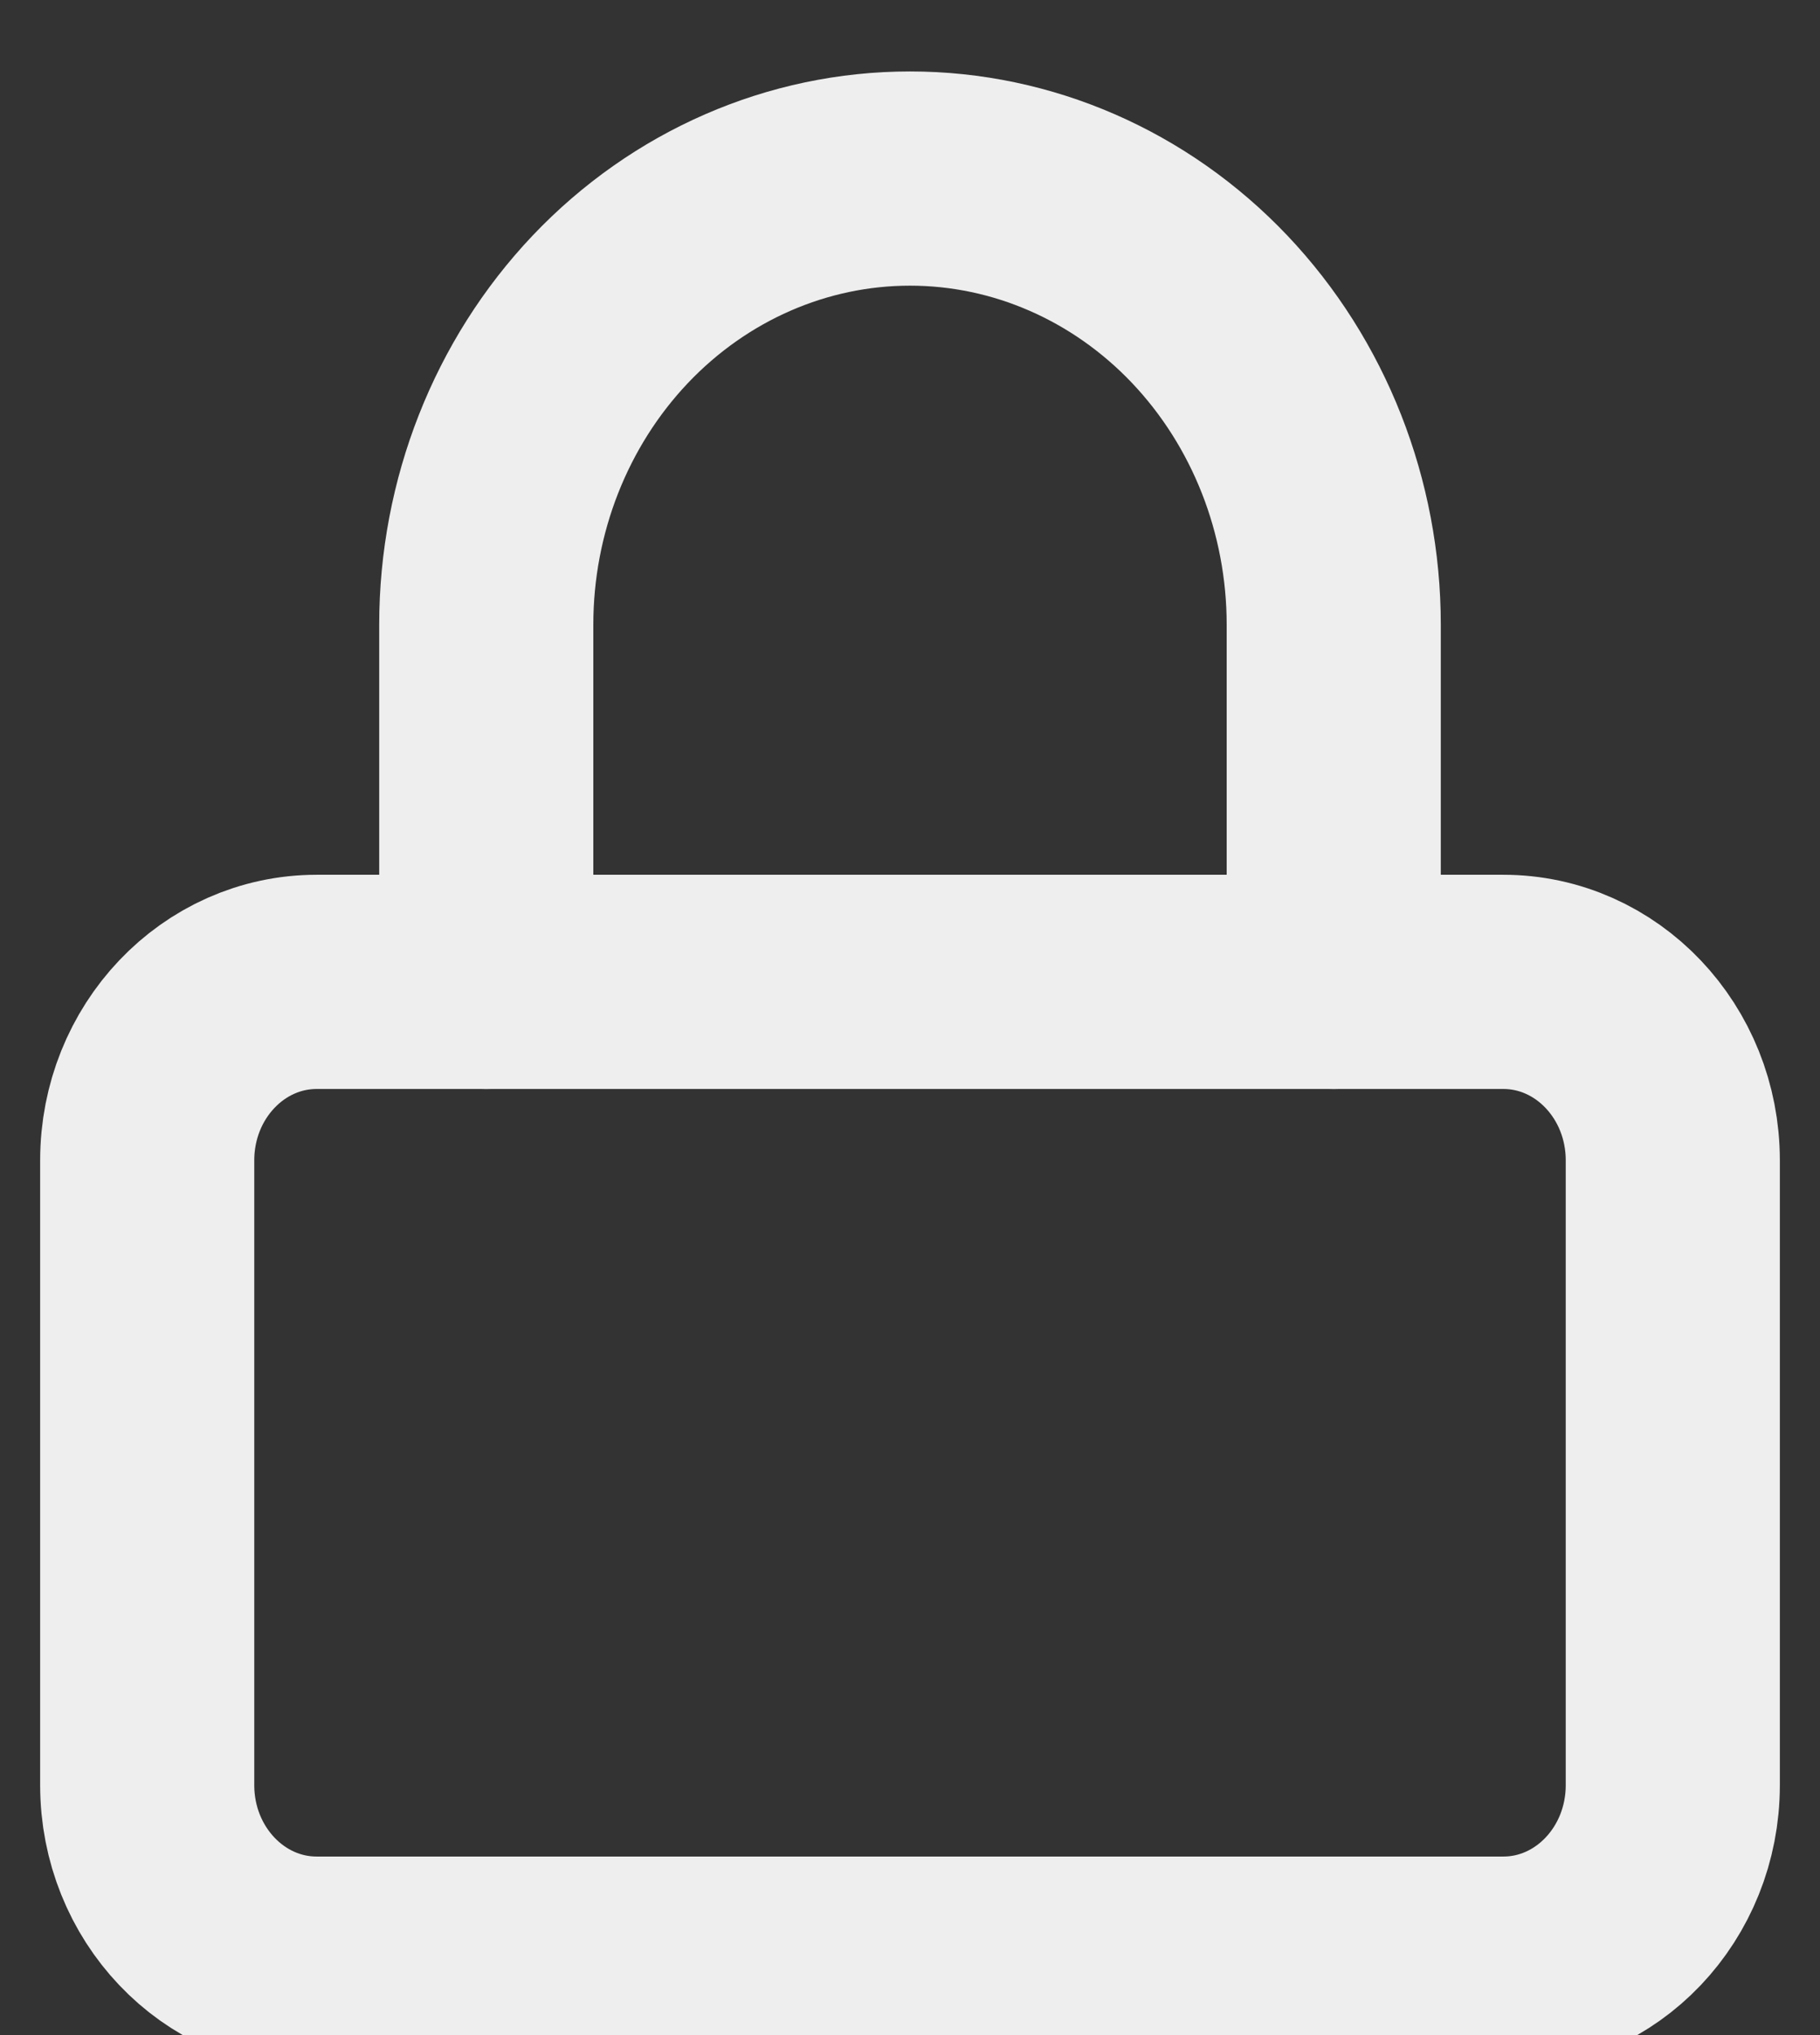
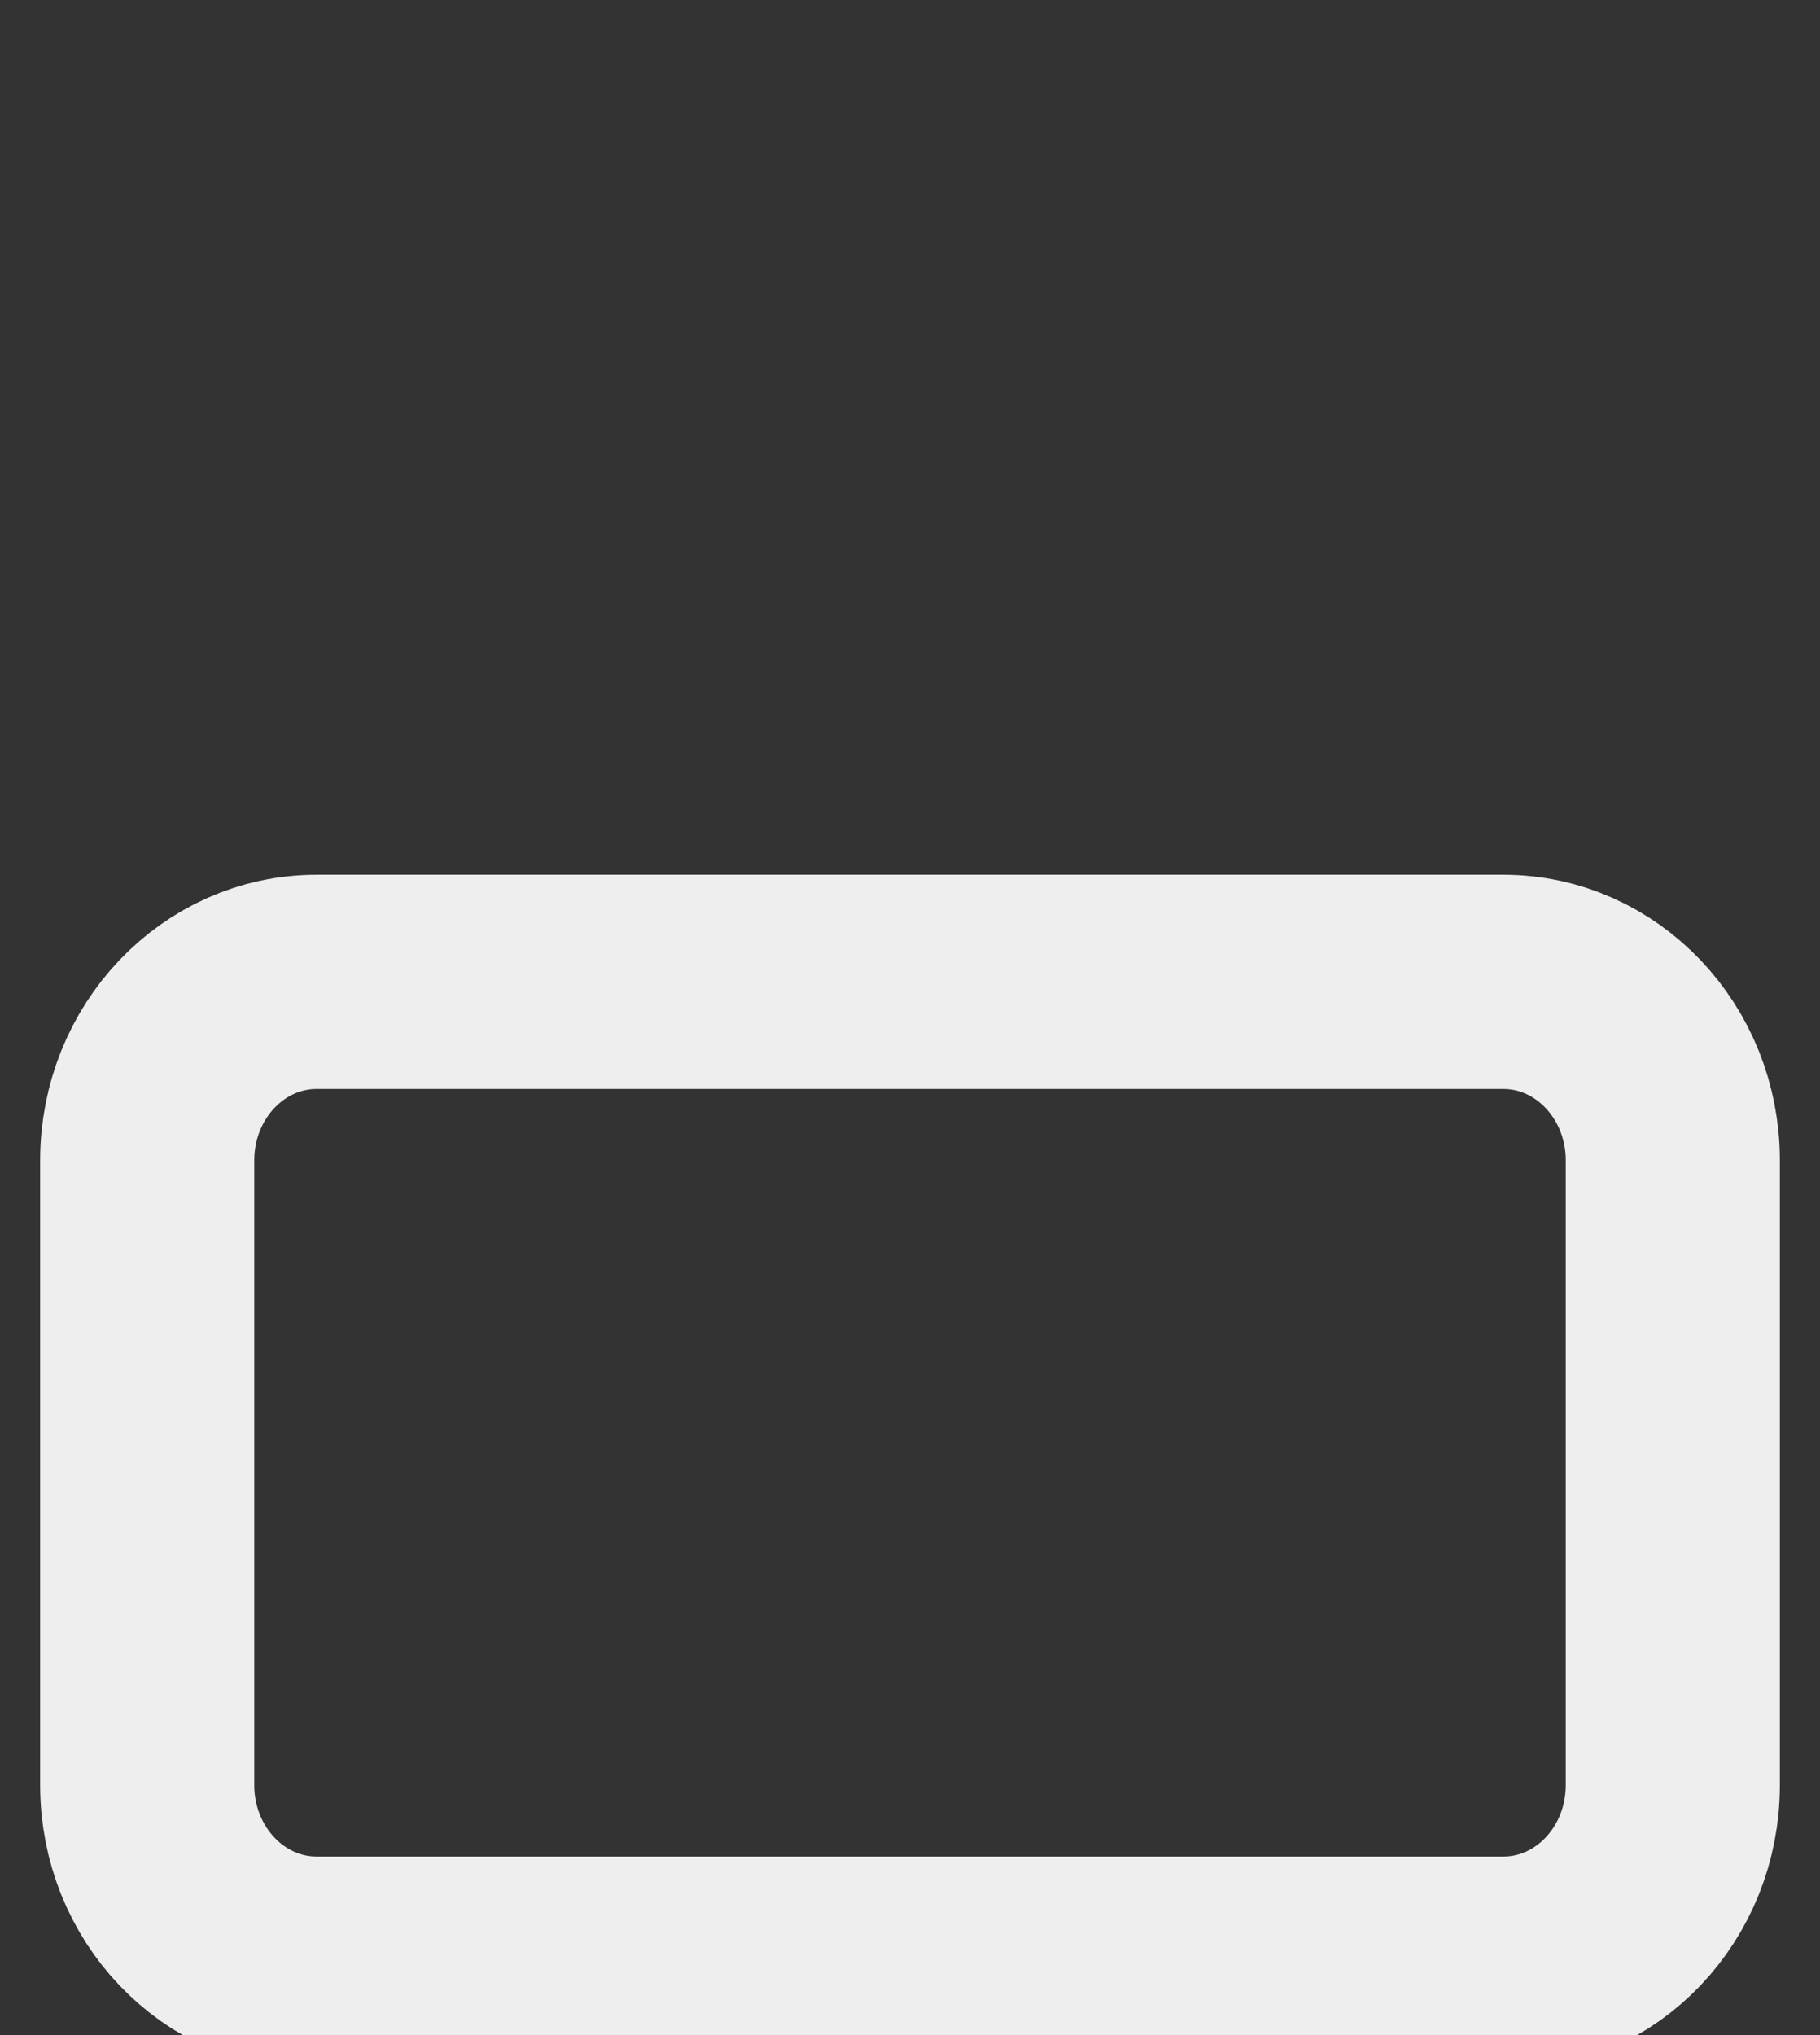
<svg xmlns="http://www.w3.org/2000/svg" width="17" height="19" viewBox="0 0 17 19" fill="none">
  <rect x="0" y="0" width="17" height="19" fill="#333333" stroke="none" />
  <g clip-path="url(#clip0_427_443)">
    <path d="M14.042 9.167H2.958C2.084 9.167 1.375 9.913 1.375 10.833V16.667C1.375 17.587 2.084 18.333 2.958 18.333H14.042C14.916 18.333 15.625 17.587 15.625 16.667V10.833C15.625 9.913 14.916 9.167 14.042 9.167Z" stroke="#EEEEEE" stroke-width="2" stroke-linecap="round" stroke-linejoin="round" />
-     <path d="M4.542 9.167V5.833C4.542 4.728 4.959 3.669 5.701 2.887C6.443 2.106 7.45 1.667 8.5 1.667C9.55 1.667 10.557 2.106 11.299 2.887C12.041 3.669 12.458 4.728 12.458 5.833V9.167" stroke="#EEEEEE" stroke-width="2" stroke-linecap="round" stroke-linejoin="round" />
  </g>
  <defs>
    <clipPath id="clip0_427_443">
      <rect width="17" height="19" fill="white" />
    </clipPath>
  </defs>
</svg>